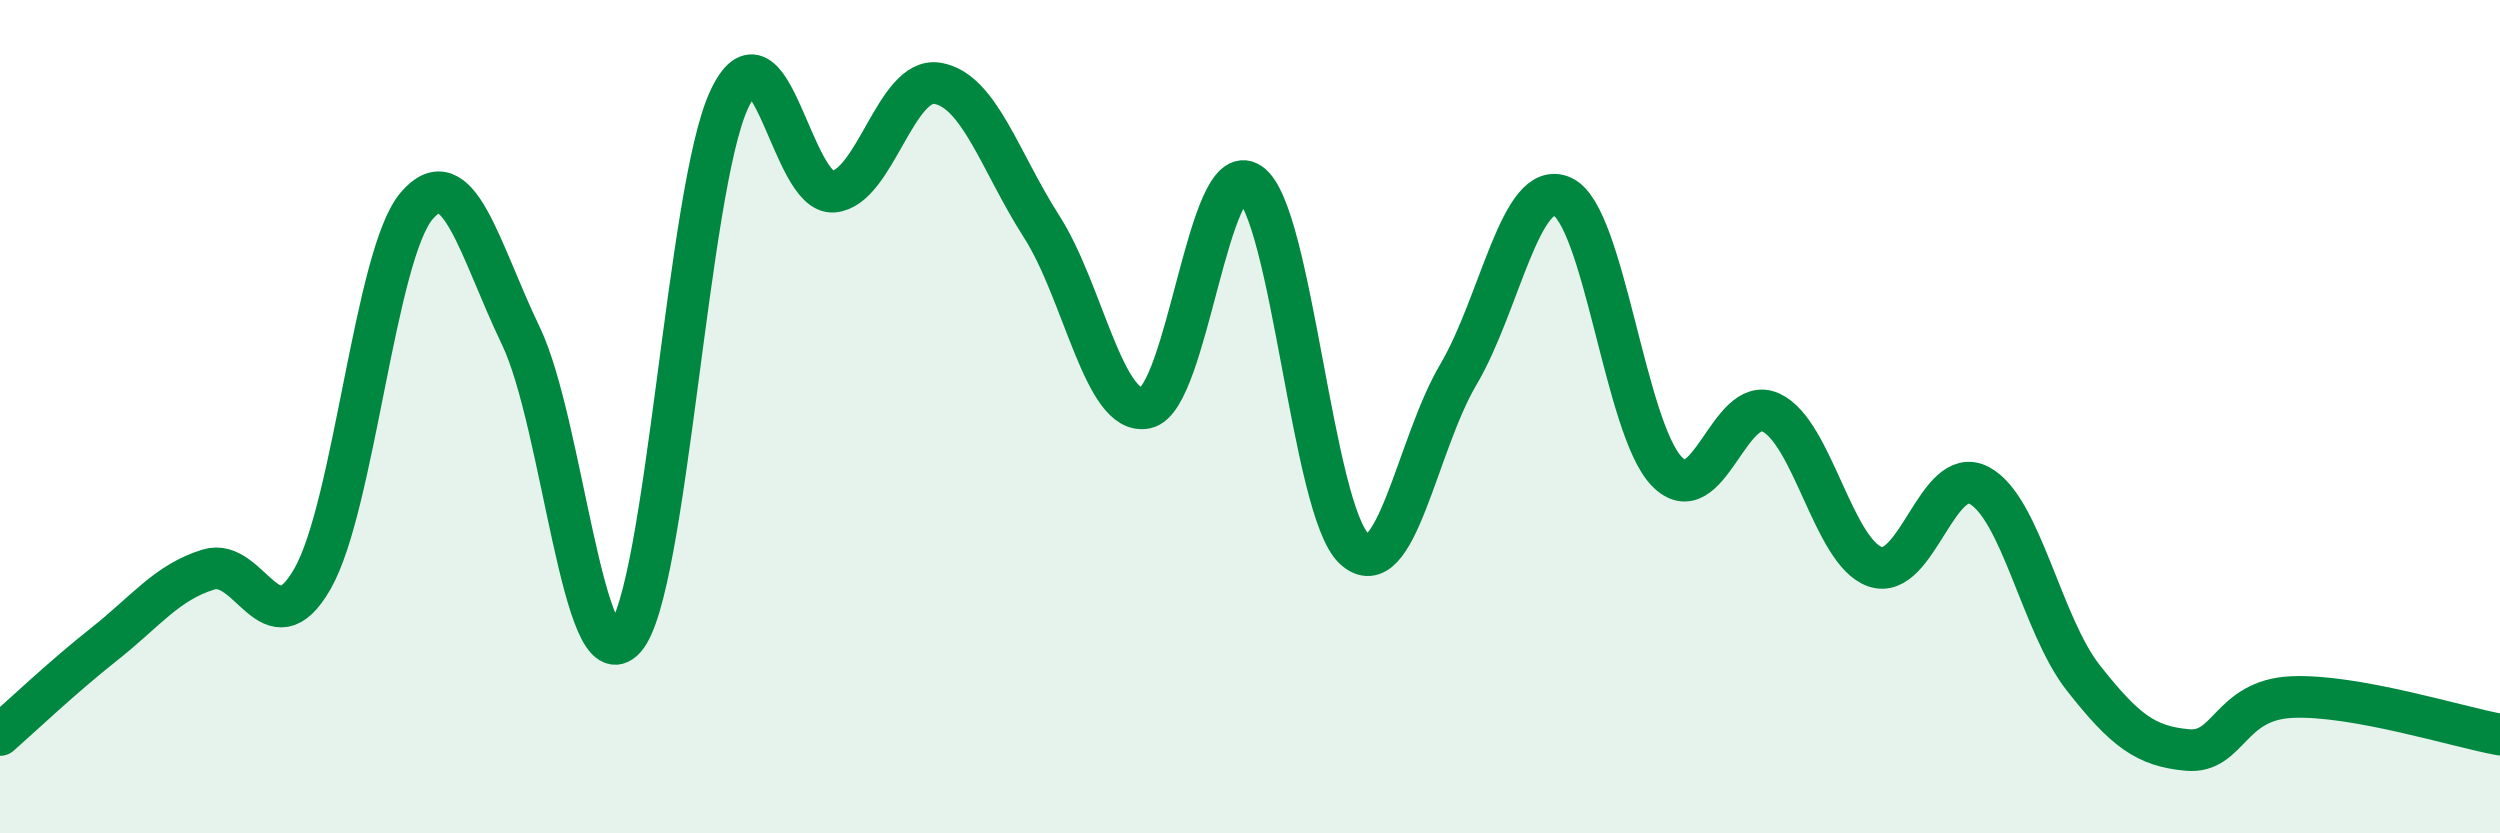
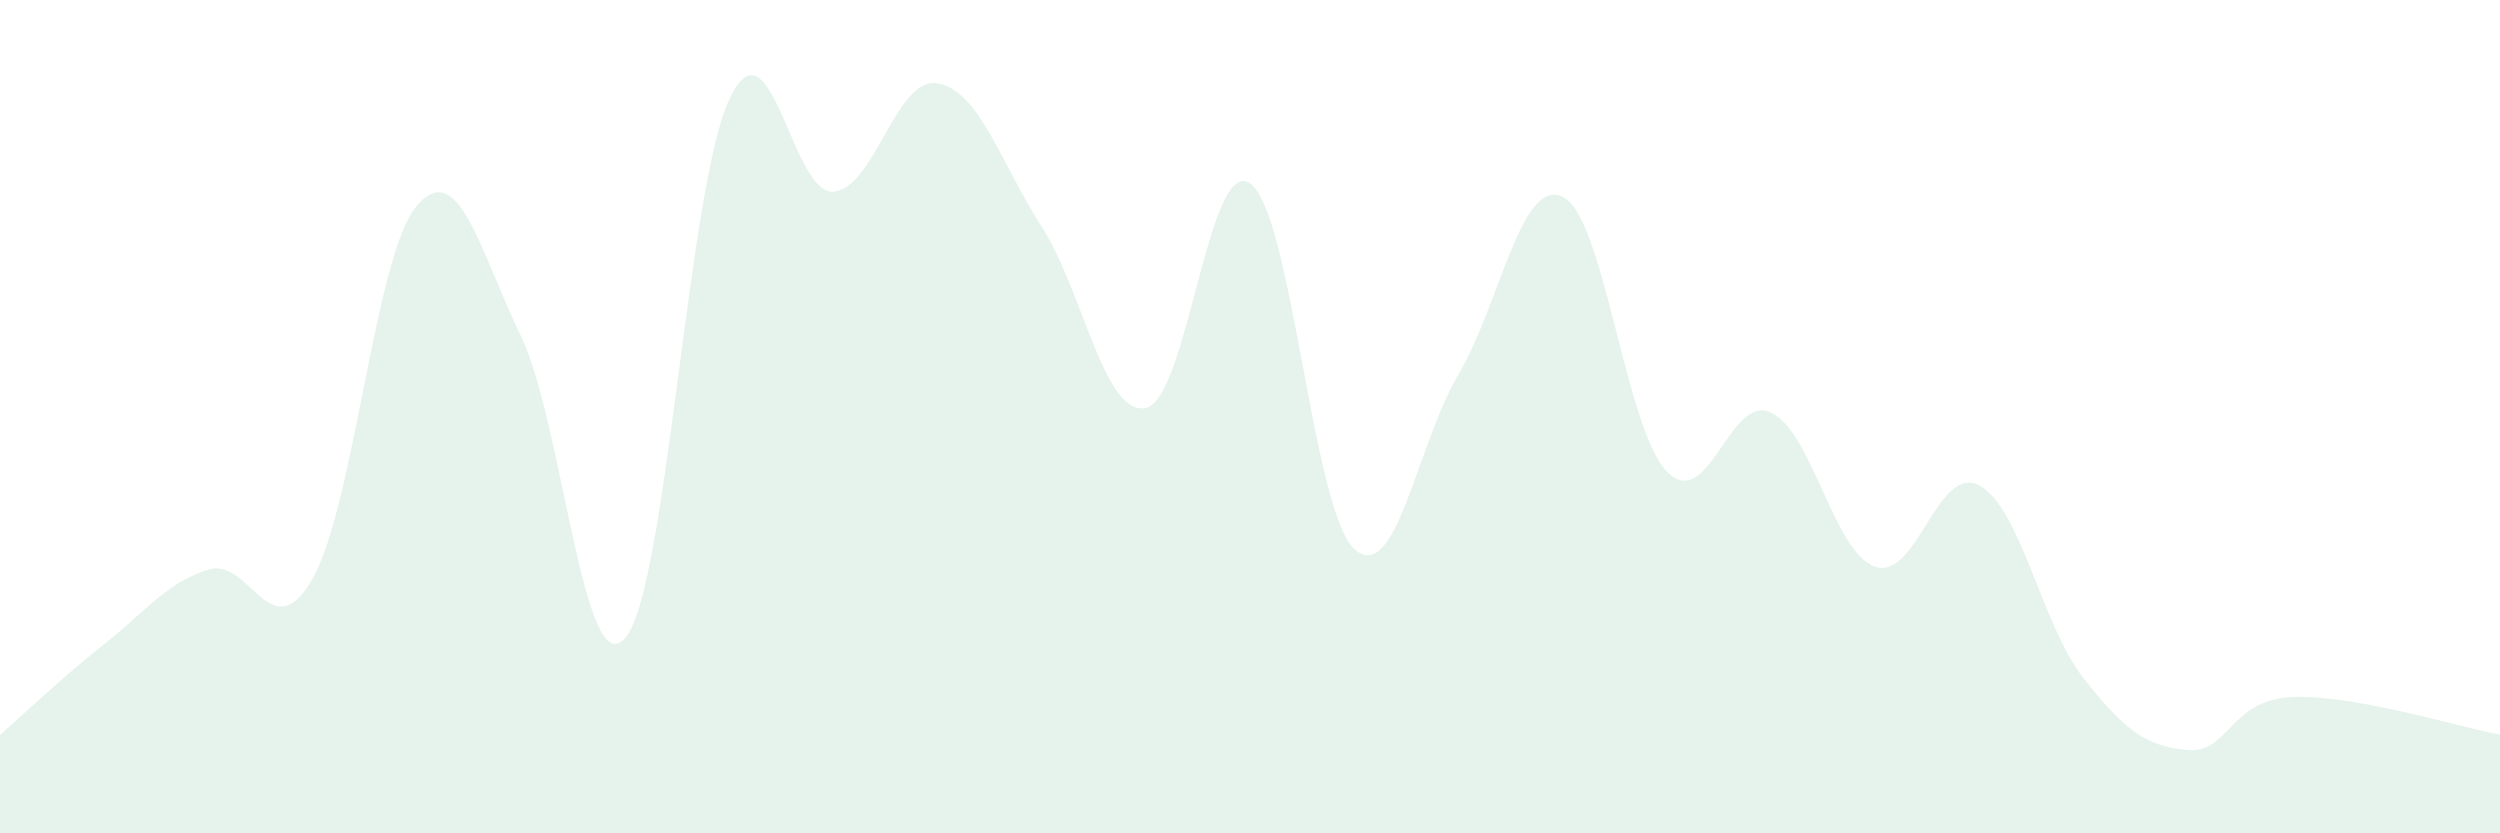
<svg xmlns="http://www.w3.org/2000/svg" width="60" height="20" viewBox="0 0 60 20">
  <path d="M 0,17.64 C 0.5,17.2 1.5,16.25 2.5,15.46 C 3.5,14.67 4,13.98 5,13.67 C 6,13.36 6.5,15.64 7.5,13.89 C 8.5,12.14 9,6.11 10,4.94 C 11,3.77 11.5,5.98 12.5,8.06 C 13.5,10.14 14,16.45 15,15.32 C 16,14.19 16.5,4.53 17.5,2.39 C 18.5,0.25 19,4.68 20,4.6 C 21,4.52 21.5,1.83 22.5,2 C 23.5,2.17 24,3.88 25,5.44 C 26,7 26.5,10 27.5,9.79 C 28.5,9.58 29,3.72 30,4.4 C 31,5.08 31.5,12.25 32.5,13.17 C 33.5,14.09 34,10.68 35,8.99 C 36,7.3 36.5,4.26 37.5,4.72 C 38.5,5.18 39,10.27 40,11.31 C 41,12.35 41.5,9.44 42.5,9.9 C 43.5,10.36 44,13.25 45,13.6 C 46,13.95 46.5,11.12 47.5,11.65 C 48.5,12.18 49,15 50,16.27 C 51,17.54 51.5,17.91 52.5,18 C 53.5,18.09 53.5,16.8 55,16.73 C 56.5,16.66 59,17.45 60,17.63L60 20L0 20Z" fill="#008740" opacity="0.1" stroke-linecap="round" stroke-linejoin="round" />
-   <path d="M 0,17.64 C 0.5,17.2 1.5,16.25 2.5,15.46 C 3.5,14.67 4,13.98 5,13.67 C 6,13.36 6.5,15.64 7.5,13.89 C 8.5,12.14 9,6.11 10,4.94 C 11,3.77 11.5,5.98 12.5,8.06 C 13.5,10.14 14,16.45 15,15.32 C 16,14.19 16.5,4.53 17.5,2.39 C 18.5,0.25 19,4.68 20,4.6 C 21,4.52 21.5,1.83 22.5,2 C 23.5,2.17 24,3.88 25,5.44 C 26,7 26.5,10 27.5,9.79 C 28.5,9.58 29,3.72 30,4.4 C 31,5.08 31.5,12.25 32.5,13.17 C 33.5,14.09 34,10.68 35,8.99 C 36,7.3 36.5,4.26 37.5,4.72 C 38.5,5.18 39,10.27 40,11.31 C 41,12.35 41.5,9.44 42.5,9.9 C 43.5,10.36 44,13.25 45,13.6 C 46,13.95 46.5,11.12 47.5,11.65 C 48.5,12.18 49,15 50,16.27 C 51,17.54 51.5,17.91 52.5,18 C 53.5,18.09 53.5,16.8 55,16.73 C 56.5,16.66 59,17.45 60,17.63" stroke="#008740" stroke-width="1" fill="none" stroke-linecap="round" stroke-linejoin="round" />
</svg>